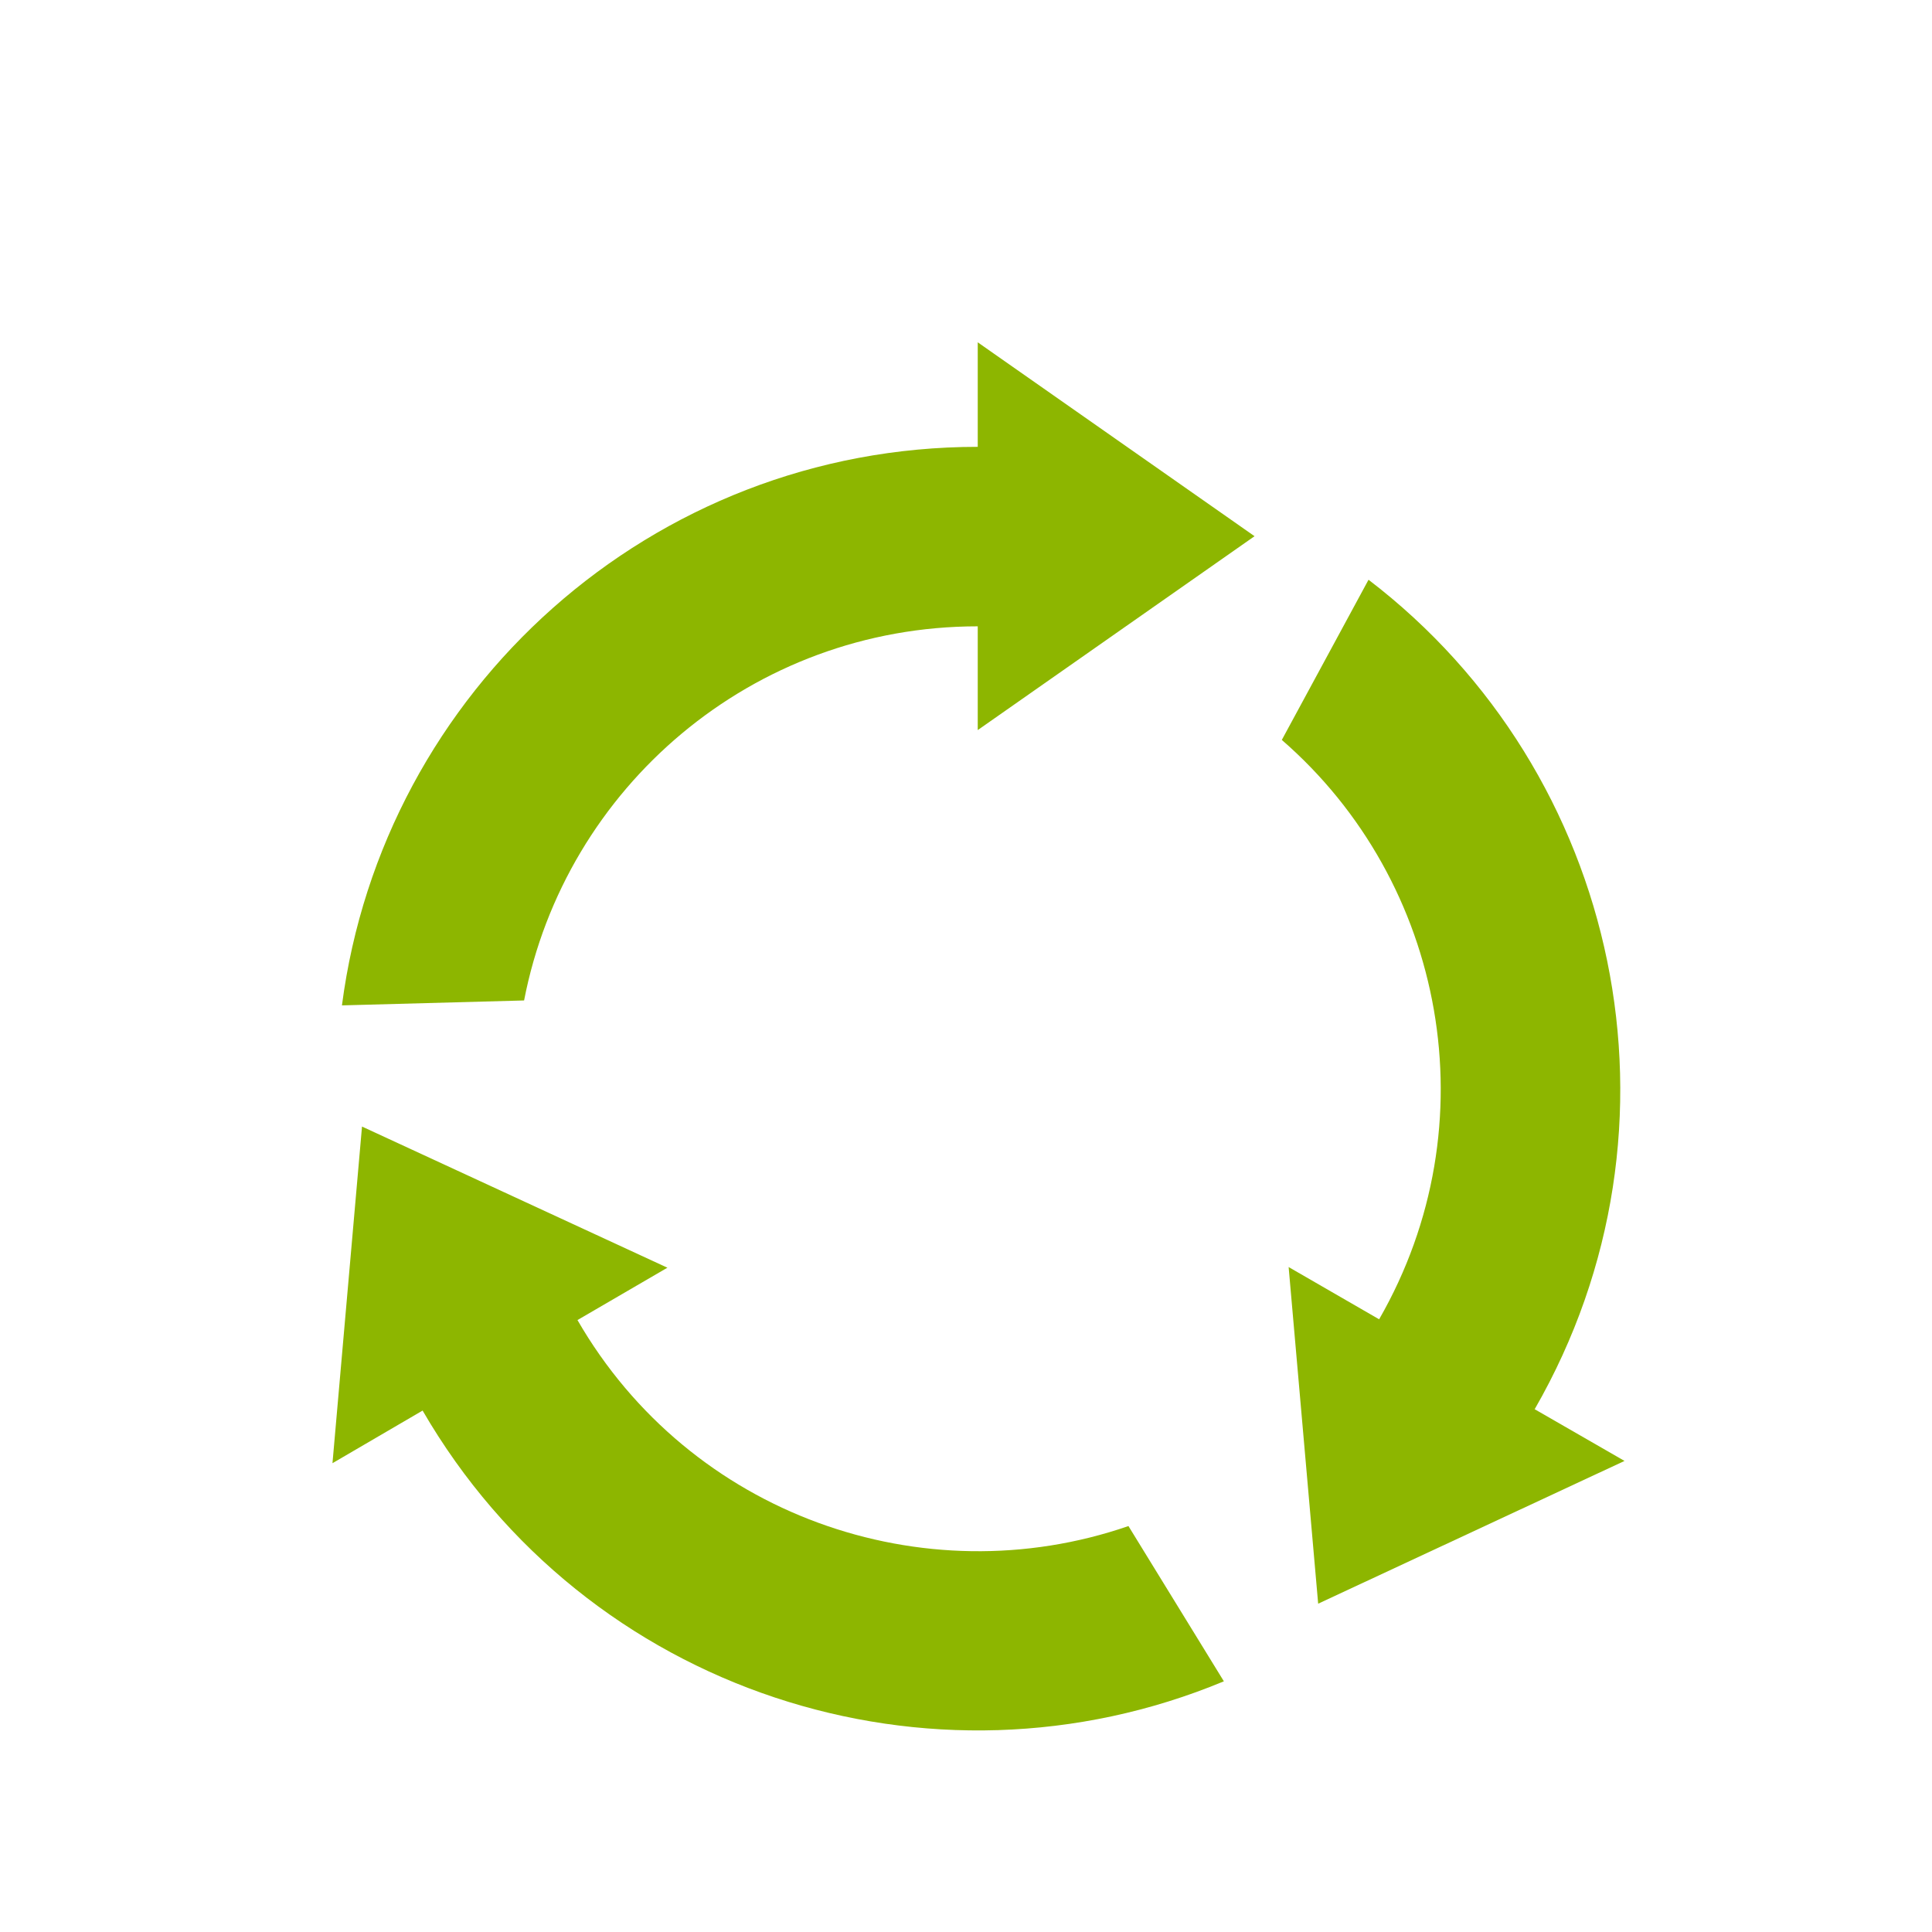
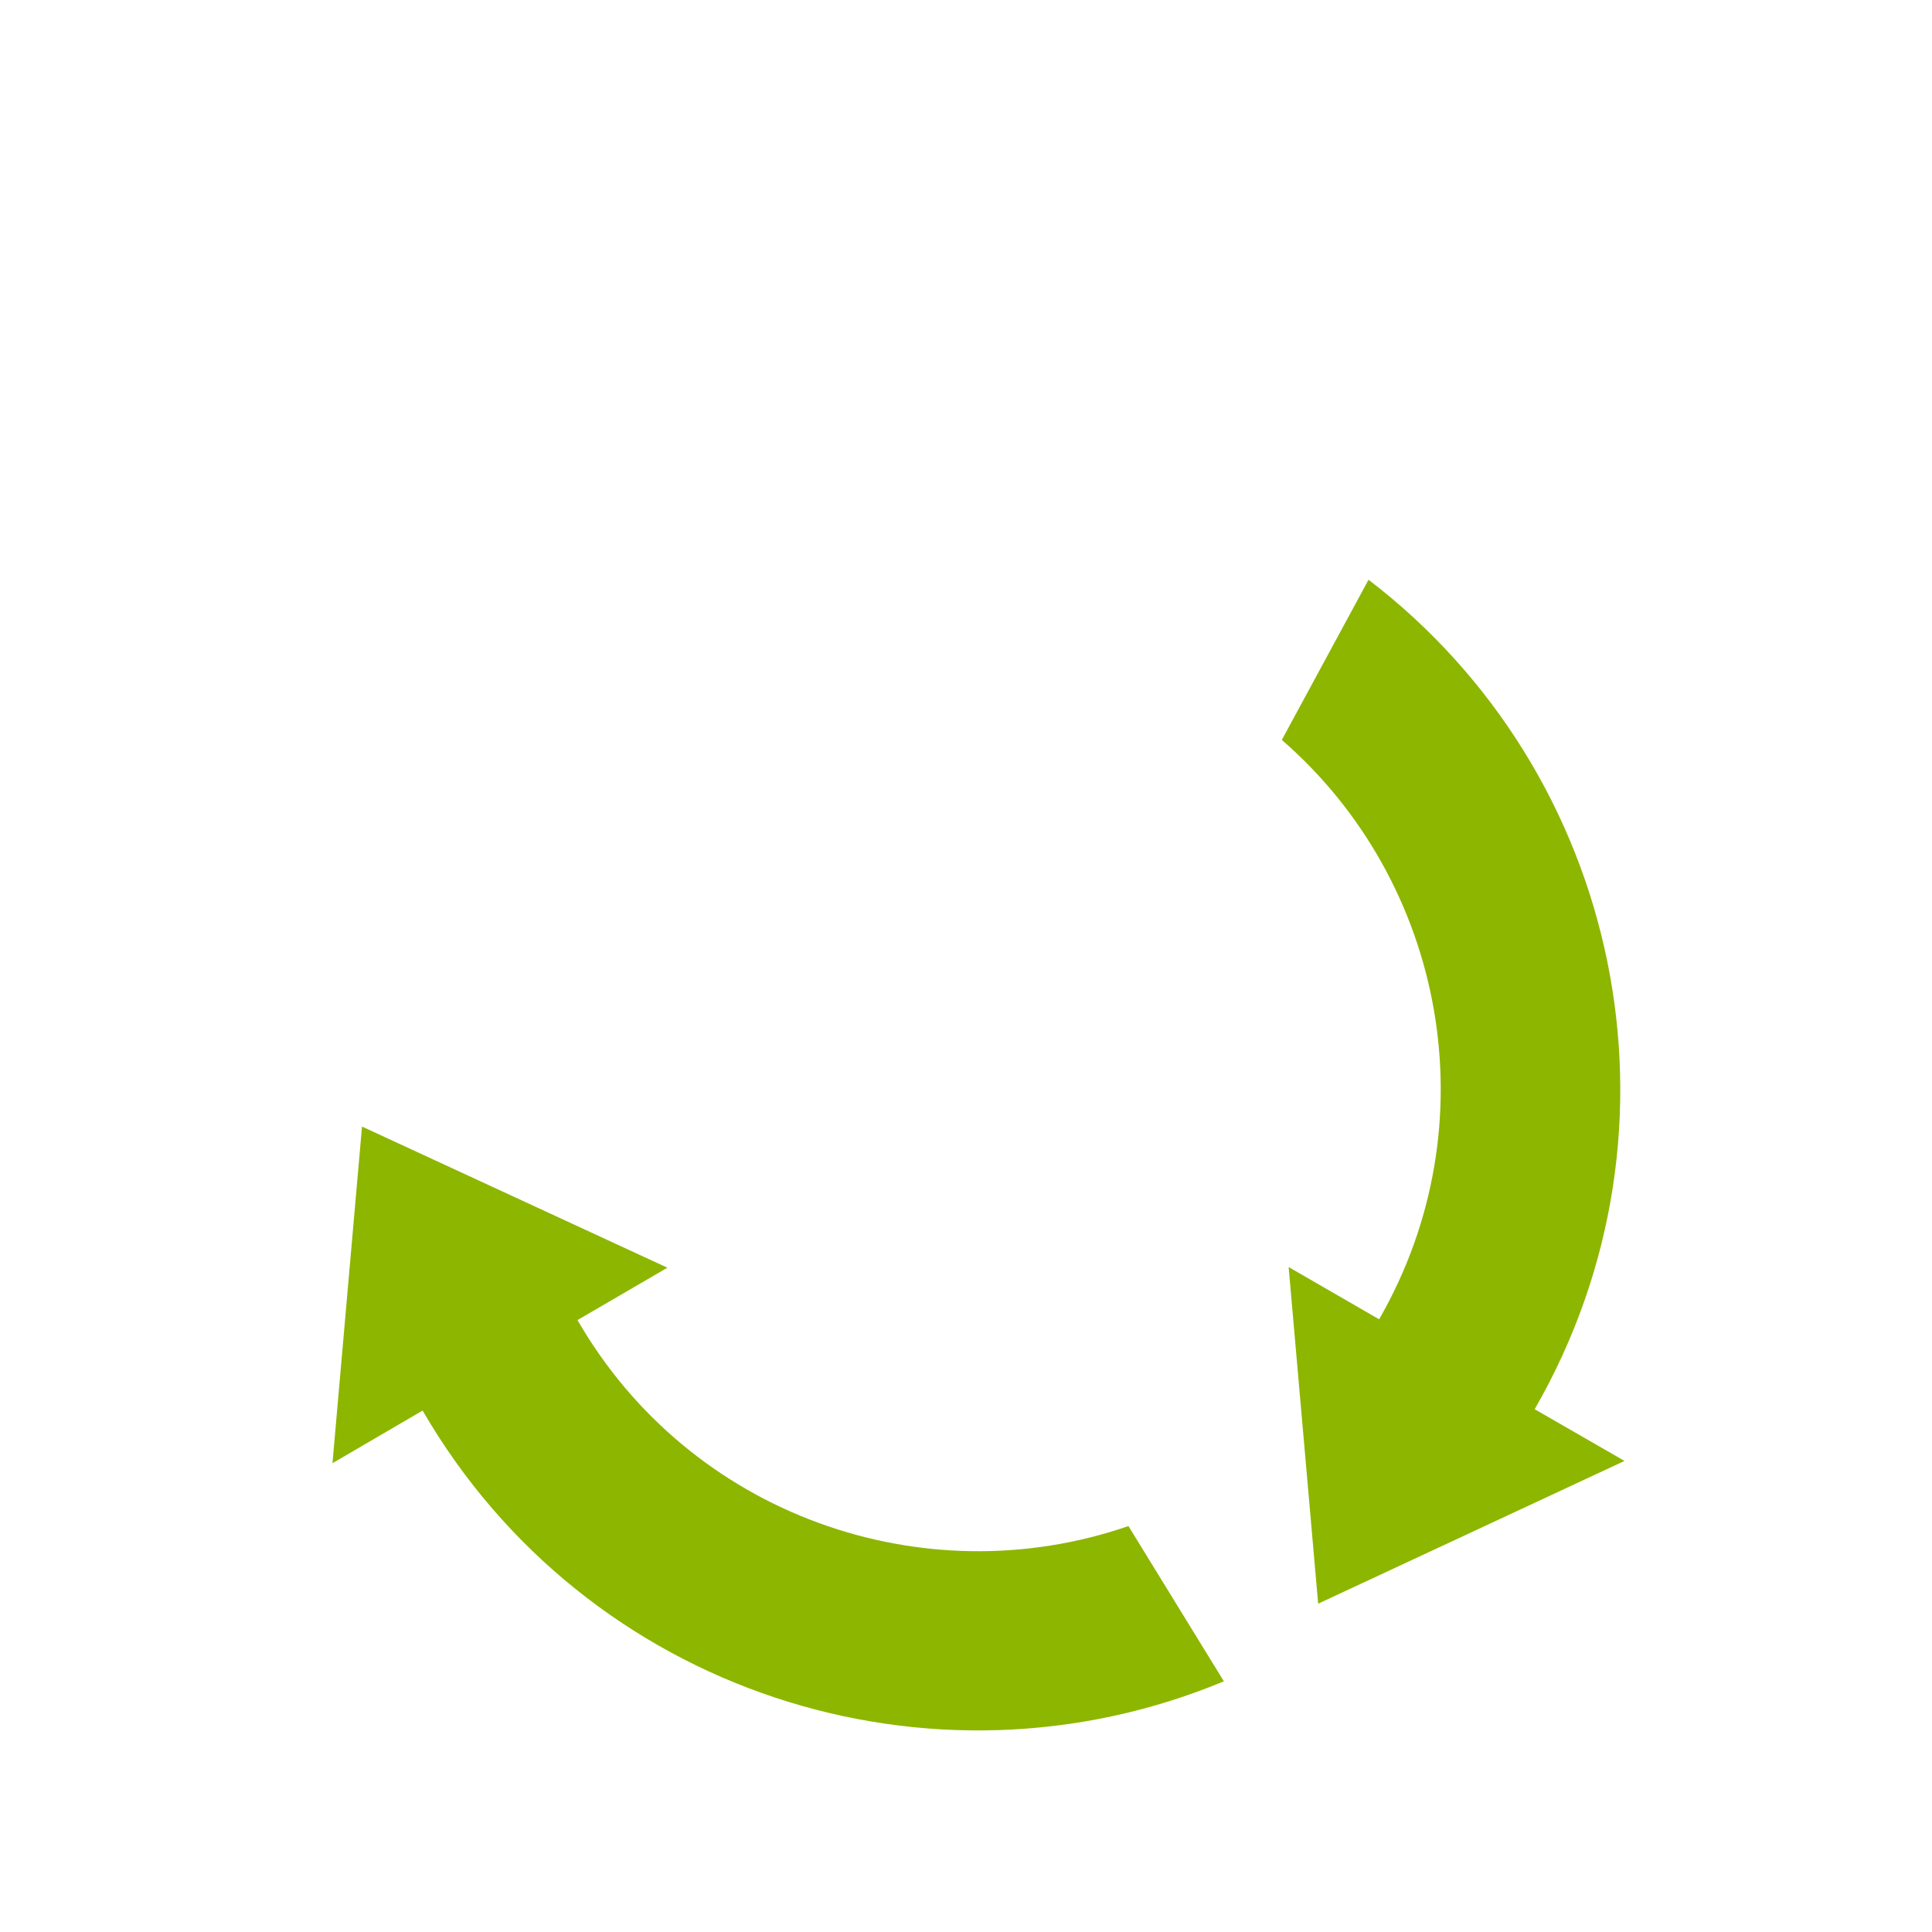
<svg xmlns="http://www.w3.org/2000/svg" id="Warstwa_1" version="1.1" viewBox="0 0 51.02 51.02">
  <defs>
    <style>
      .st0 {
        fill: #8db600;
        fill-rule: evenodd;
      }
    </style>
  </defs>
  <path class="st0" d="M40.52,37.21l2.38,1.37-8.09,3.77-.78-8.89,2.39,1.38c2.96-5.15,1.75-11.55-2.57-15.3l2.29-4.23c6.66,5.09,8.68,14.44,4.39,21.9Z" />
  <path class="st0" d="M17.62,33.48l-2.37,1.38c2.97,5.15,9.13,7.31,14.55,5.44l2.52,4.1c-7.74,3.22-16.84.3-21.16-7.15l-2.38,1.39.78-8.89,8.07,3.73Z" />
-   <path class="st0" d="M25.82,11.8v-2.76s7.31,5.12,7.31,5.12l-7.31,5.12v-2.74c-5.95,0-10.89,4.25-11.98,9.88l-4.81.13c1.08-8.32,8.18-14.75,16.79-14.75Z" />
</svg>